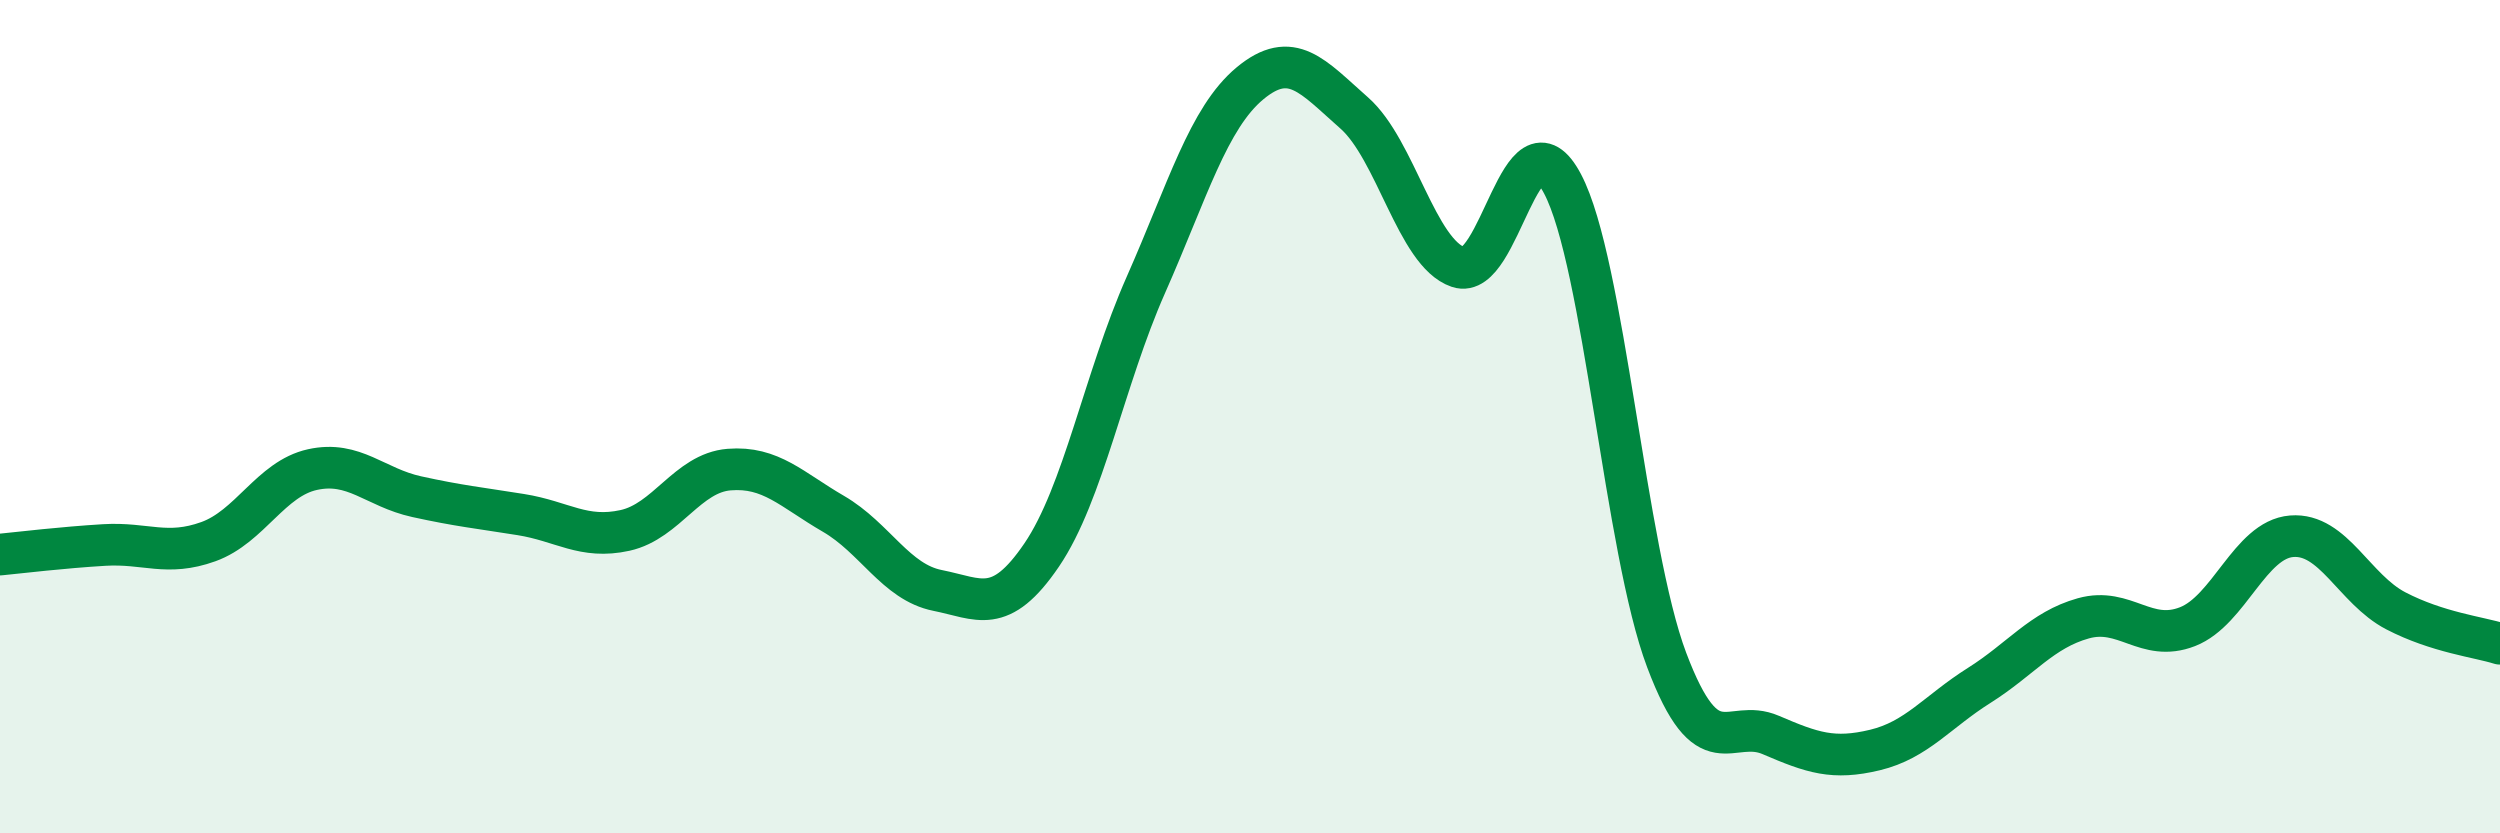
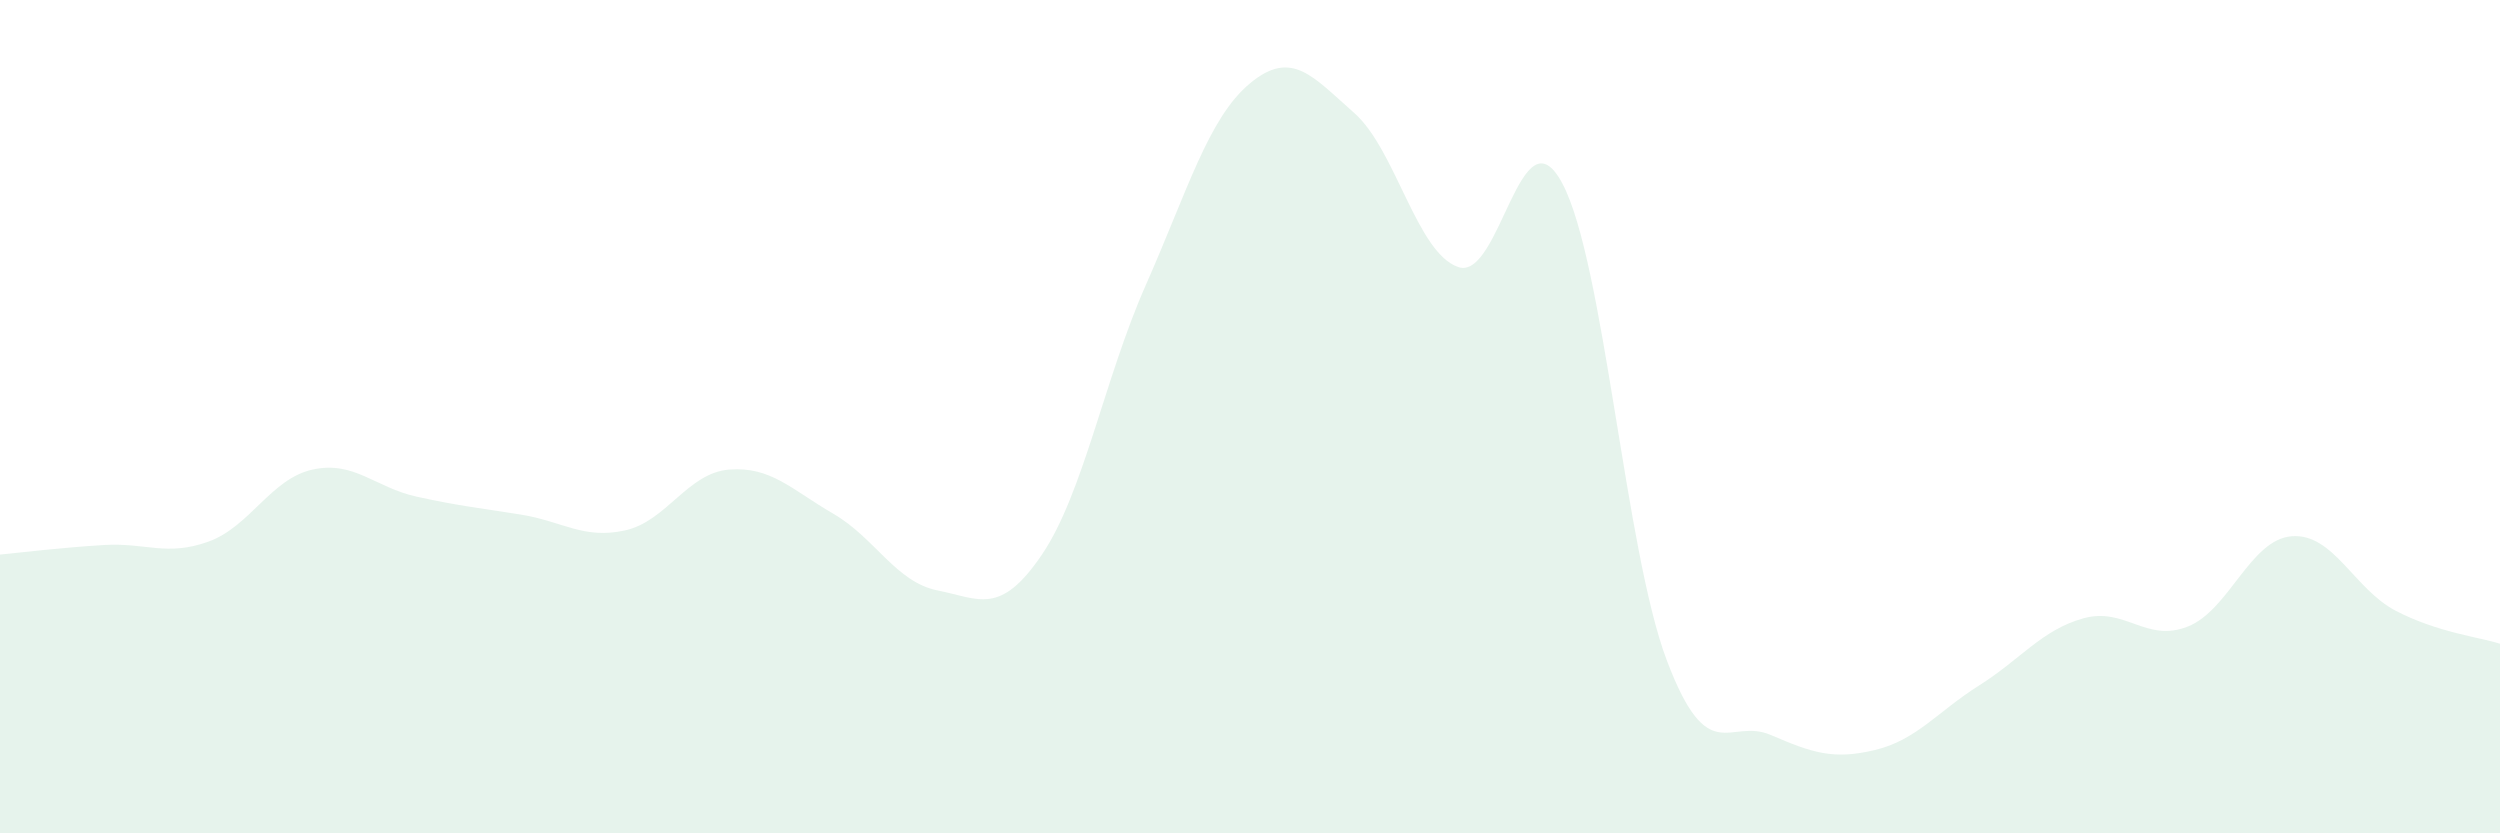
<svg xmlns="http://www.w3.org/2000/svg" width="60" height="20" viewBox="0 0 60 20">
  <path d="M 0,13.31 C 0.5,13.26 1.5,13.14 2.5,13.08 C 3.5,13.02 4,13.36 5,13 C 6,12.64 6.5,11.49 7.5,11.27 C 8.5,11.05 9,11.7 10,11.92 C 11,12.14 11.5,12.19 12.5,12.35 C 13.5,12.51 14,12.95 15,12.73 C 16,12.51 16.5,11.35 17.5,11.27 C 18.5,11.19 19,11.75 20,12.33 C 21,12.91 21.5,13.97 22.5,14.17 C 23.5,14.37 24,14.79 25,13.32 C 26,11.85 26.5,9.1 27.5,6.84 C 28.5,4.58 29,2.83 30,2 C 31,1.17 31.5,1.83 32.5,2.71 C 33.5,3.59 34,6.07 35,6.41 C 36,6.75 36.5,2.52 37.5,4.41 C 38.5,6.3 39,13.19 40,15.84 C 41,18.49 41.5,17.21 42.5,17.64 C 43.5,18.07 44,18.24 45,18 C 46,17.76 46.5,17.08 47.5,16.45 C 48.5,15.82 49,15.12 50,14.84 C 51,14.56 51.5,15.43 52.5,15.04 C 53.5,14.65 54,12.95 55,12.87 C 56,12.79 56.5,14.14 57.5,14.66 C 58.5,15.18 59.5,15.29 60,15.45L60 20L0 20Z" fill="#008740" opacity="0.1" stroke-linecap="round" stroke-linejoin="round" />
-   <path d="M 0,13.31 C 0.5,13.26 1.5,13.14 2.5,13.08 C 3.5,13.02 4,13.36 5,13 C 6,12.64 6.5,11.49 7.5,11.27 C 8.5,11.05 9,11.7 10,11.92 C 11,12.14 11.5,12.19 12.5,12.35 C 13.5,12.51 14,12.95 15,12.73 C 16,12.51 16.5,11.35 17.5,11.27 C 18.5,11.19 19,11.75 20,12.33 C 21,12.91 21.5,13.97 22.5,14.17 C 23.5,14.37 24,14.79 25,13.32 C 26,11.85 26.5,9.1 27.5,6.84 C 28.5,4.58 29,2.83 30,2 C 31,1.17 31.5,1.83 32.5,2.71 C 33.5,3.59 34,6.07 35,6.41 C 36,6.75 36.5,2.52 37.5,4.41 C 38.5,6.3 39,13.19 40,15.84 C 41,18.49 41.5,17.21 42.5,17.64 C 43.5,18.07 44,18.24 45,18 C 46,17.76 46.5,17.08 47.5,16.45 C 48.5,15.82 49,15.12 50,14.84 C 51,14.56 51.5,15.43 52.5,15.04 C 53.5,14.65 54,12.95 55,12.87 C 56,12.79 56.5,14.14 57.5,14.66 C 58.5,15.18 59.5,15.29 60,15.45" stroke="#008740" stroke-width="1" fill="none" stroke-linecap="round" stroke-linejoin="round" />
</svg>